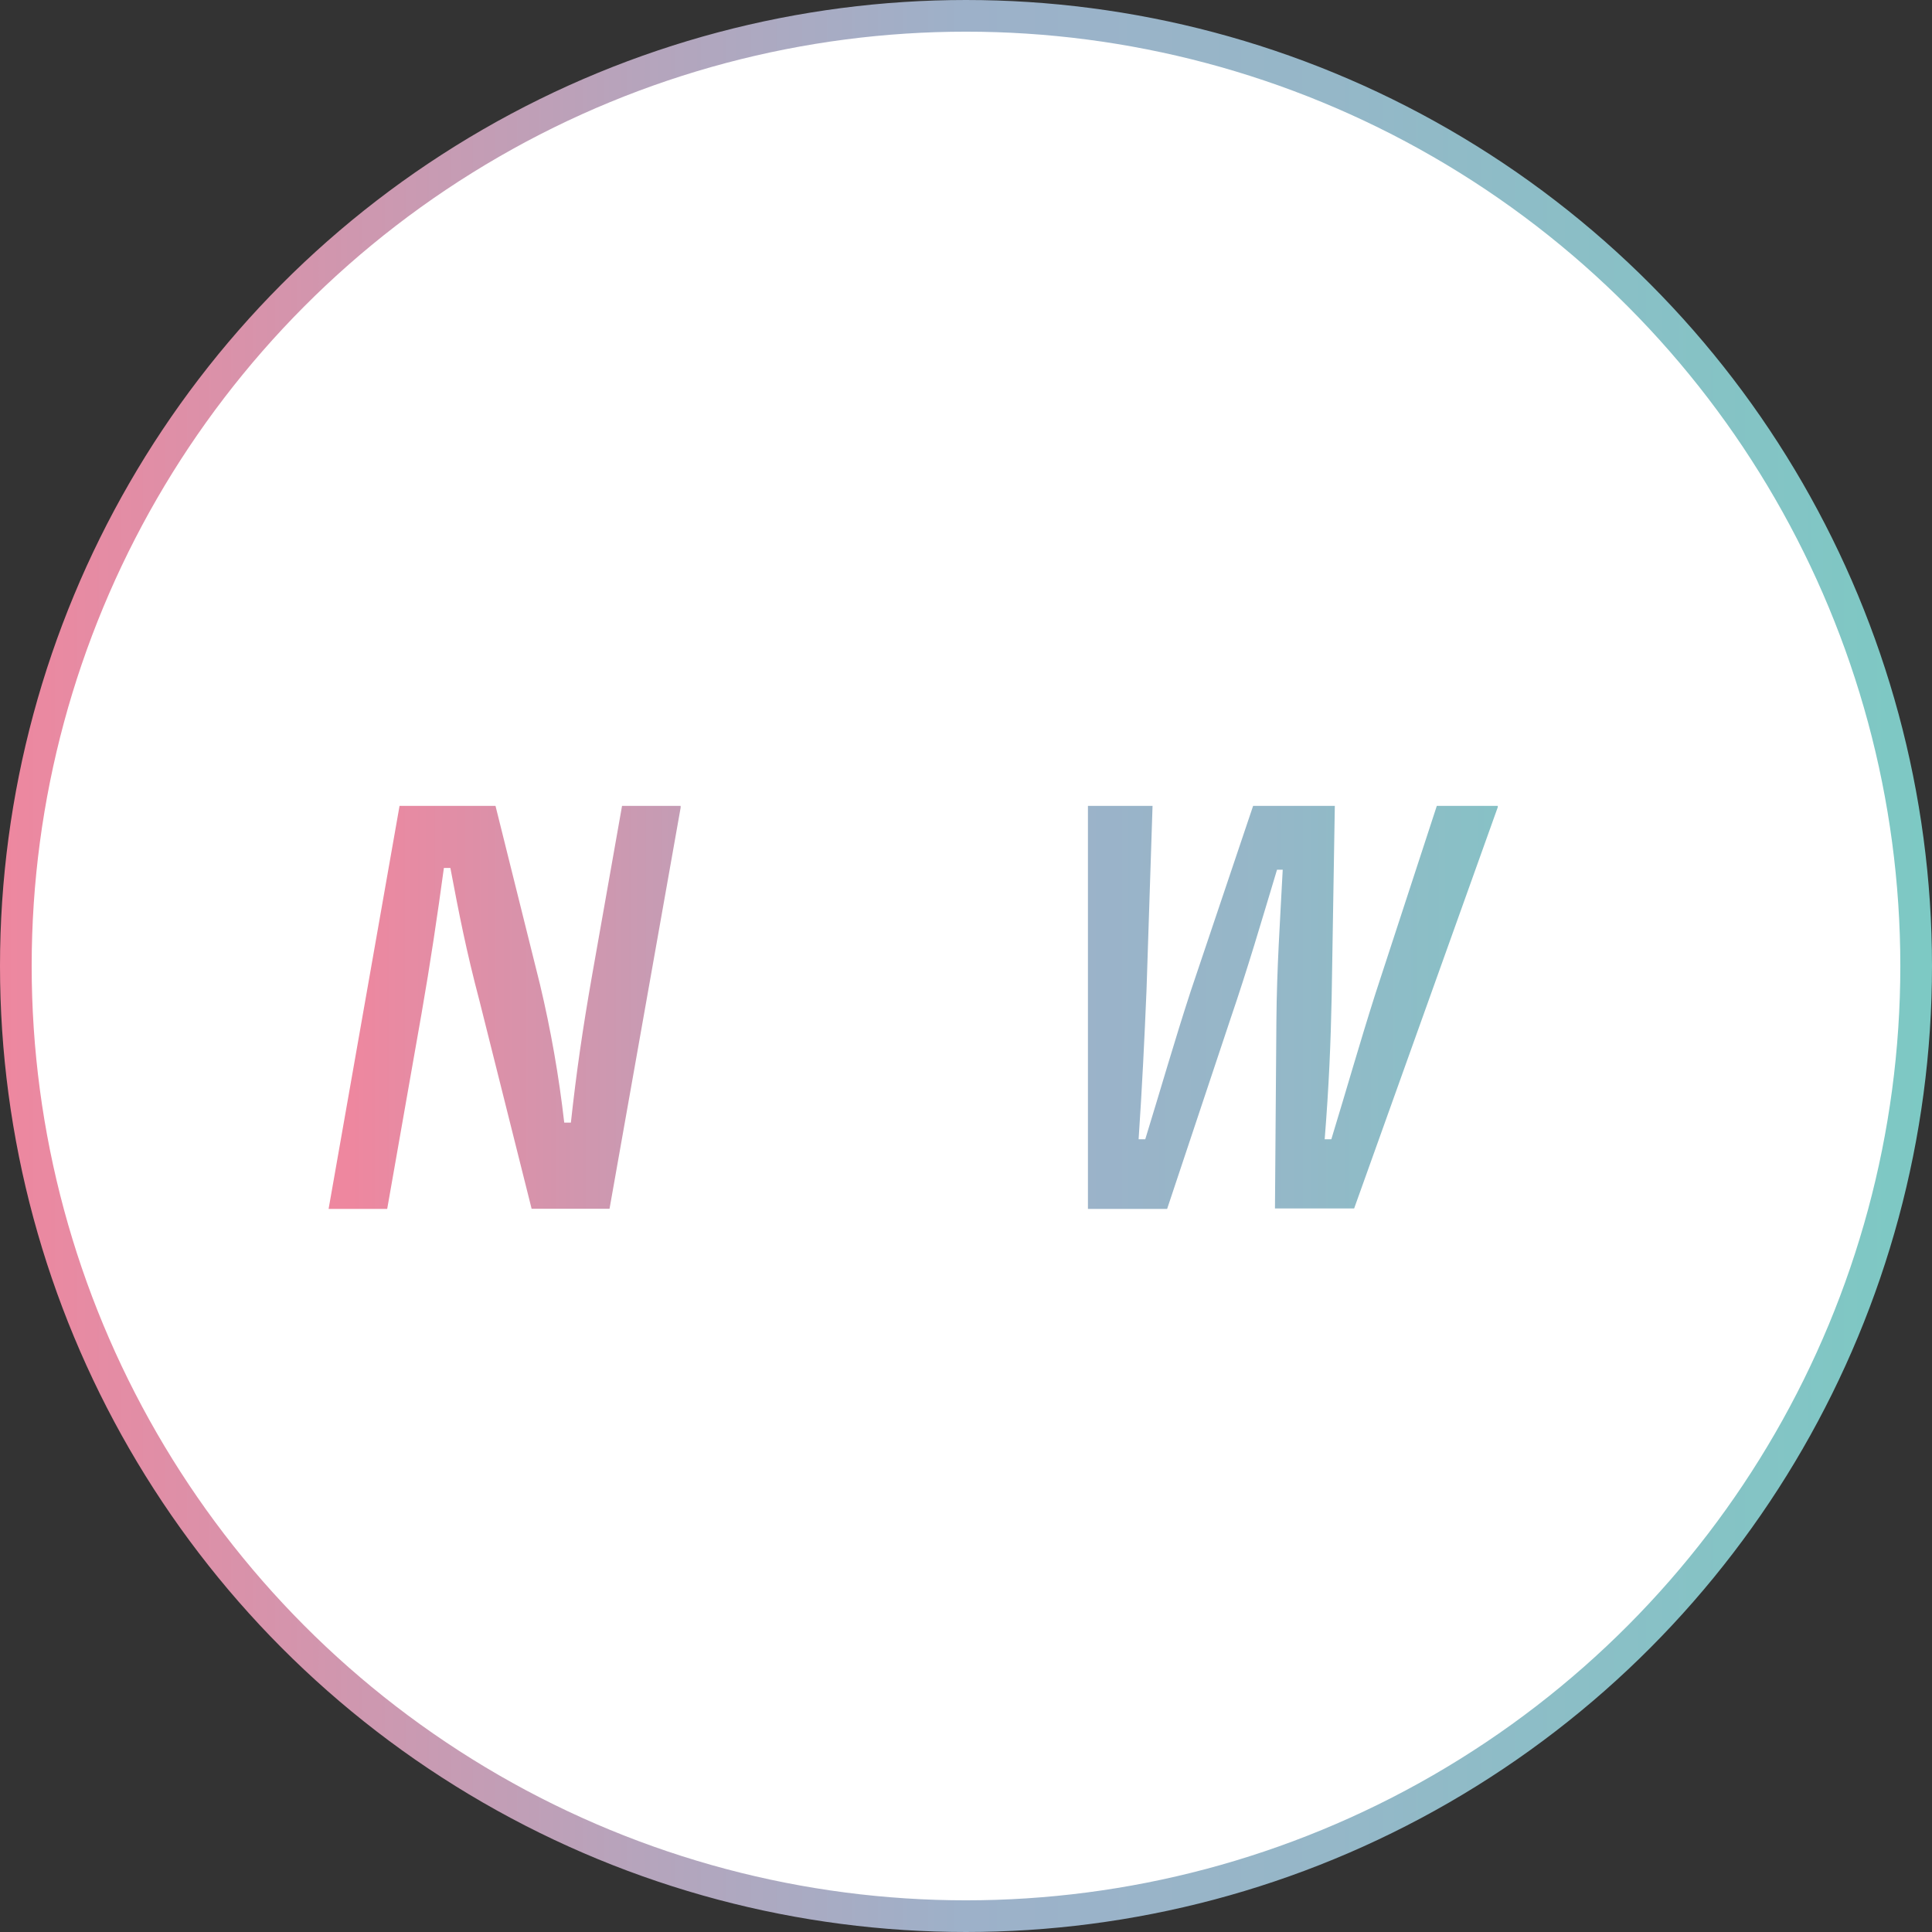
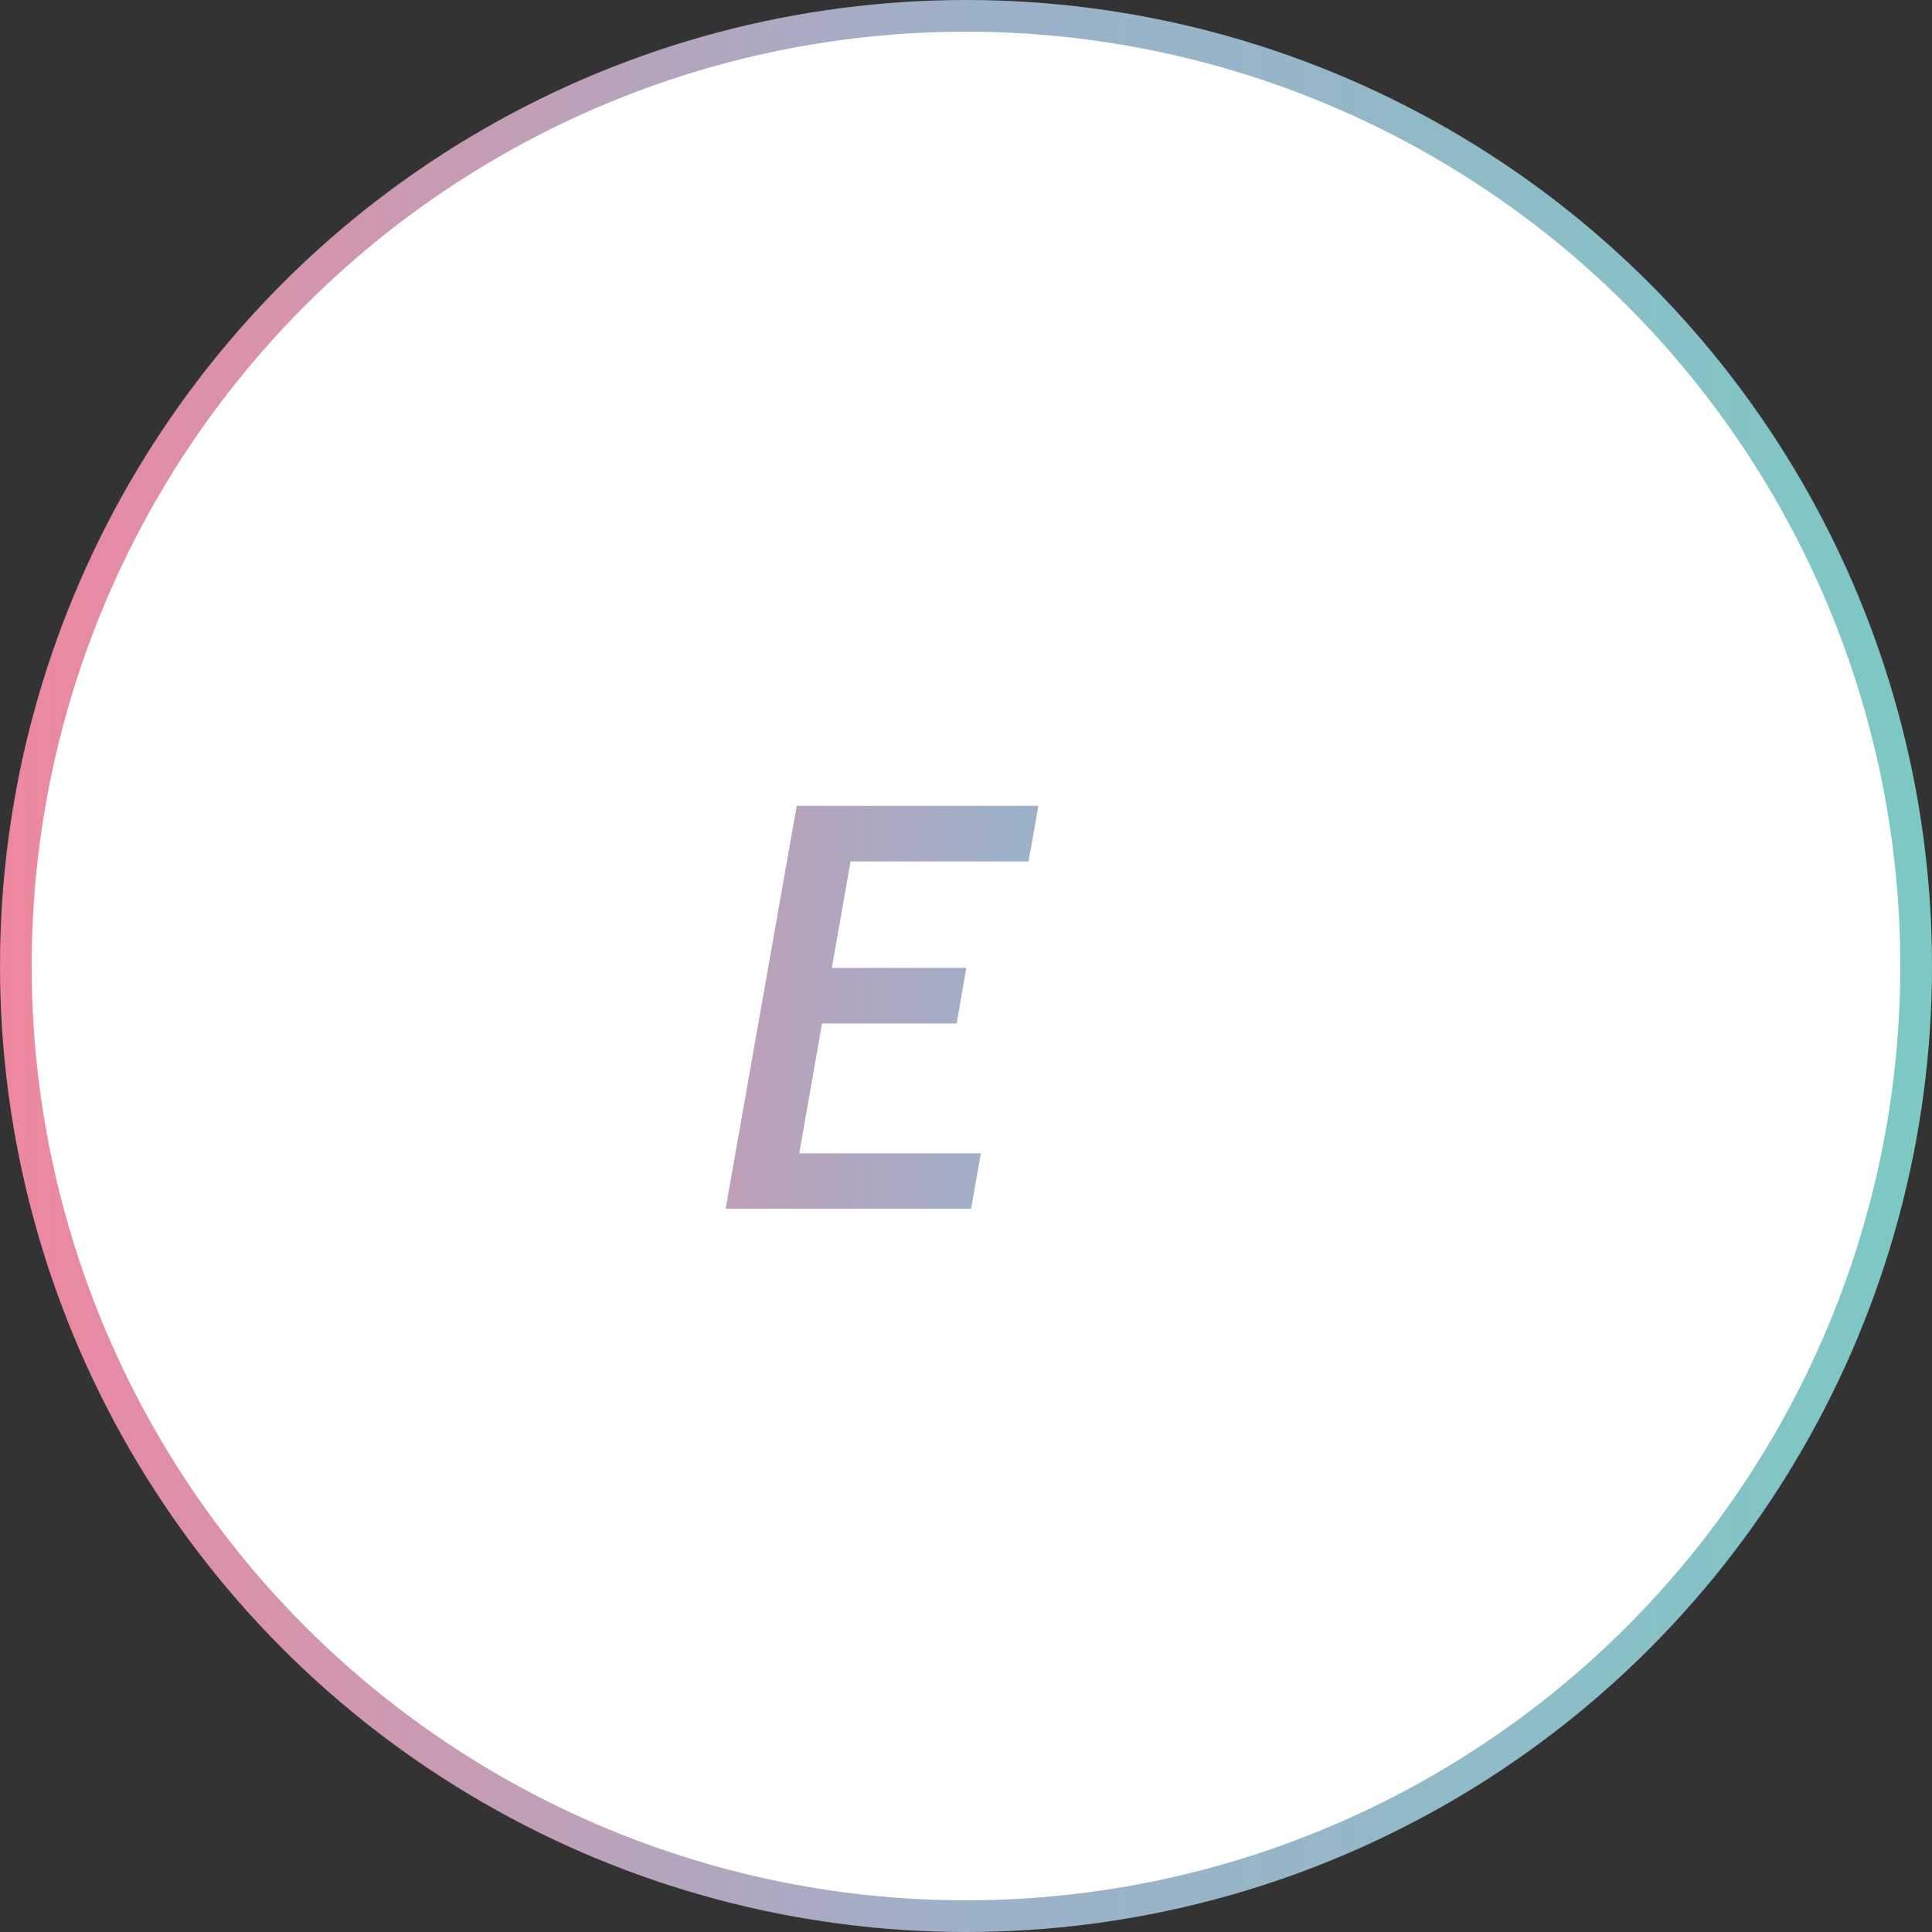
<svg xmlns="http://www.w3.org/2000/svg" xmlns:xlink="http://www.w3.org/1999/xlink" viewBox="0 0 122 122">
  <rect x="0" y="0" width="122" height="122" fill="#333333" stroke="none" />
  <defs>
    <style>.cls-1{fill:none;}.cls-2{fill:#fff;stroke-miterlimit:10;stroke-width:2px;stroke:url(#名称未設定グラデーション_5);}.cls-3{clip-path:url(#clip-path);}.cls-4{fill:url(#名称未設定グラデーション_5-2);}.cls-5{clip-path:url(#clip-path-2);}.cls-6{clip-path:url(#clip-path-3);}.cls-7{clip-path:url(#clip-path-4);}</style>
    <linearGradient id="名称未設定グラデーション_5" y1="61" x2="122" y2="61" gradientUnits="userSpaceOnUse">
      <stop offset="0" stop-color="#ee879f" />
      <stop offset="0.33" stop-color="#b6a4bc" />
      <stop offset="0.5" stop-color="#9db1c9" />
      <stop offset="0.69" stop-color="#95b7c8" />
      <stop offset="0.98" stop-color="#7ec8c4" />
      <stop offset="1" stop-color="#7dc9c4" />
    </linearGradient>
    <clipPath id="clip-path">
      <path class="cls-1" d="M39.28,50.89,37.39,61.58c-.6,3.41-1,6.19-1.34,9.31h-.42a73.78,73.78,0,0,0-1.53-8.72L31.29,50.89H25.23L20.75,76.34h3.7L26.62,64c.55-3.15,1-6.17,1.41-9.19h.41c.54,2.86,1,5.22,1.84,8.4l3.29,13.12h4.92L43,50.89Z" />
    </clipPath>
    <linearGradient id="名称未設定グラデーション_5-2" x1="-320.04" y1="-1344.39" x2="-317.71" y2="-1344.39" gradientTransform="matrix(36.05, 0, 0, -36.05, 11559.68, -48408.1)" xlink:href="#名称未設定グラデーション_5" />
    <clipPath id="clip-path-2">
      <polygon class="cls-1" points="50.31 50.89 45.82 76.33 61.32 76.33 61.94 72.83 50.47 72.83 51.91 64.63 60.41 64.63 61.02 61.12 52.53 61.12 53.71 54.4 64.95 54.4 65.57 50.89 50.31 50.89" />
    </clipPath>
    <clipPath id="clip-path-3">
-       <path class="cls-1" d="M90.73,50.89l-3.89,11.9c-1,3.15-1.73,5.74-2.77,9.15h-.42c.27-3.38.38-6.07.44-8.95l.2-12.1H79.13l-3.94,11.7c-1,3.06-1.89,6.17-2.87,9.35H71.9c.22-3.25.37-6.33.5-9.44l.38-11.61H68.7V76.34h5l4-12c1.11-3.25,1.93-6.07,2.94-9.42H81c-.17,3.32-.37,6.14-.4,9.55l-.09,11.84h5l9.11-25.45Z" />
+       <path class="cls-1" d="M90.73,50.89l-3.89,11.9c-1,3.15-1.73,5.74-2.77,9.15h-.42c.27-3.38.38-6.07.44-8.95H79.13l-3.94,11.7c-1,3.06-1.89,6.17-2.87,9.35H71.9c.22-3.25.37-6.33.5-9.44l.38-11.61H68.7V76.34h5l4-12c1.11-3.25,1.93-6.07,2.94-9.42H81c-.17,3.32-.37,6.14-.4,9.55l-.09,11.84h5l9.11-25.45Z" />
    </clipPath>
    <clipPath id="clip-path-4">
-       <path class="cls-1" d="M96.48,71.91l-.78,4.43h4.23l.78-4.43Zm3.59-21L97.55,69.22h3l4.16-18.33Z" />
-     </clipPath>
+       </clipPath>
  </defs>
  <g id="レイヤー_2" data-name="レイヤー 2">
    <g id="レイヤー_1-2" data-name="レイヤー 1">
      <circle class="cls-2" cx="61" cy="61" r="60" />
      <g class="cls-3">
-         <rect class="cls-4" x="20.75" y="50.89" width="22.23" height="25.45" />
-       </g>
+         </g>
      <g class="cls-5">
        <rect class="cls-4" x="45.82" y="50.89" width="19.75" height="25.45" />
      </g>
      <g class="cls-6">
-         <rect class="cls-4" x="68.7" y="50.89" width="25.88" height="25.45" />
-       </g>
+         </g>
      <g class="cls-7">
        <rect class="cls-4" x="95.7" y="50.89" width="9.02" height="25.45" />
      </g>
    </g>
  </g>
</svg>